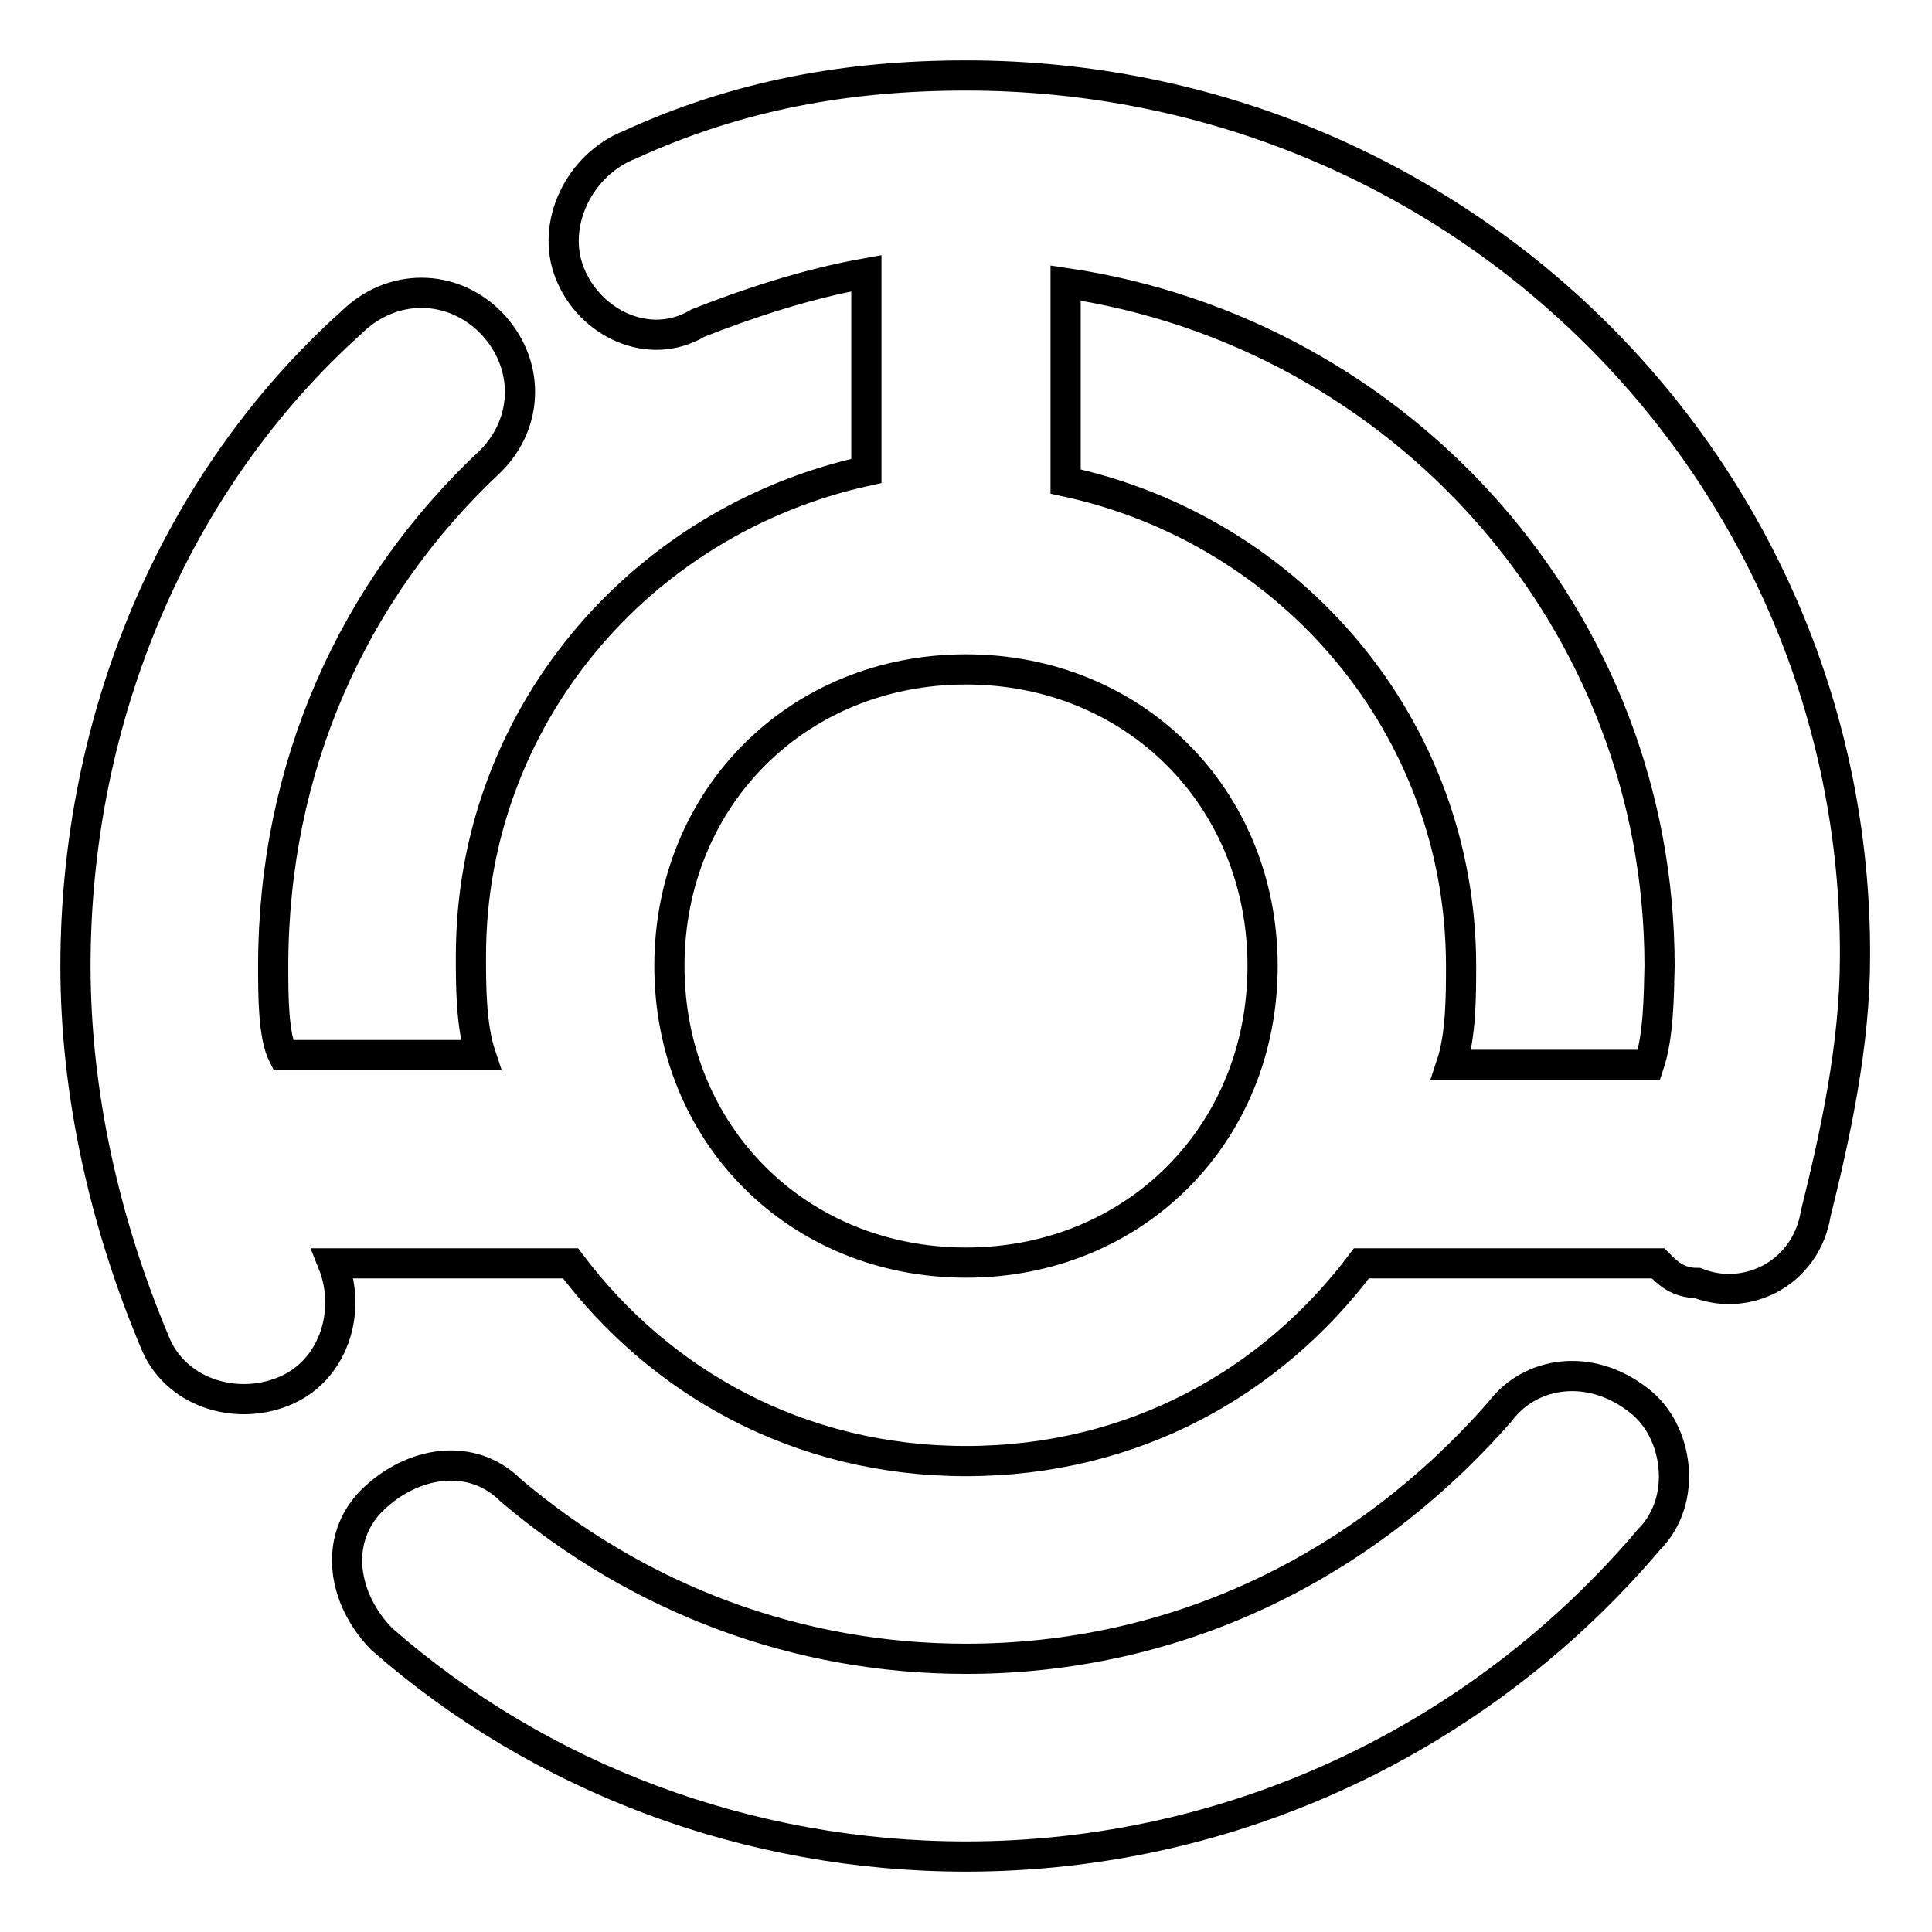
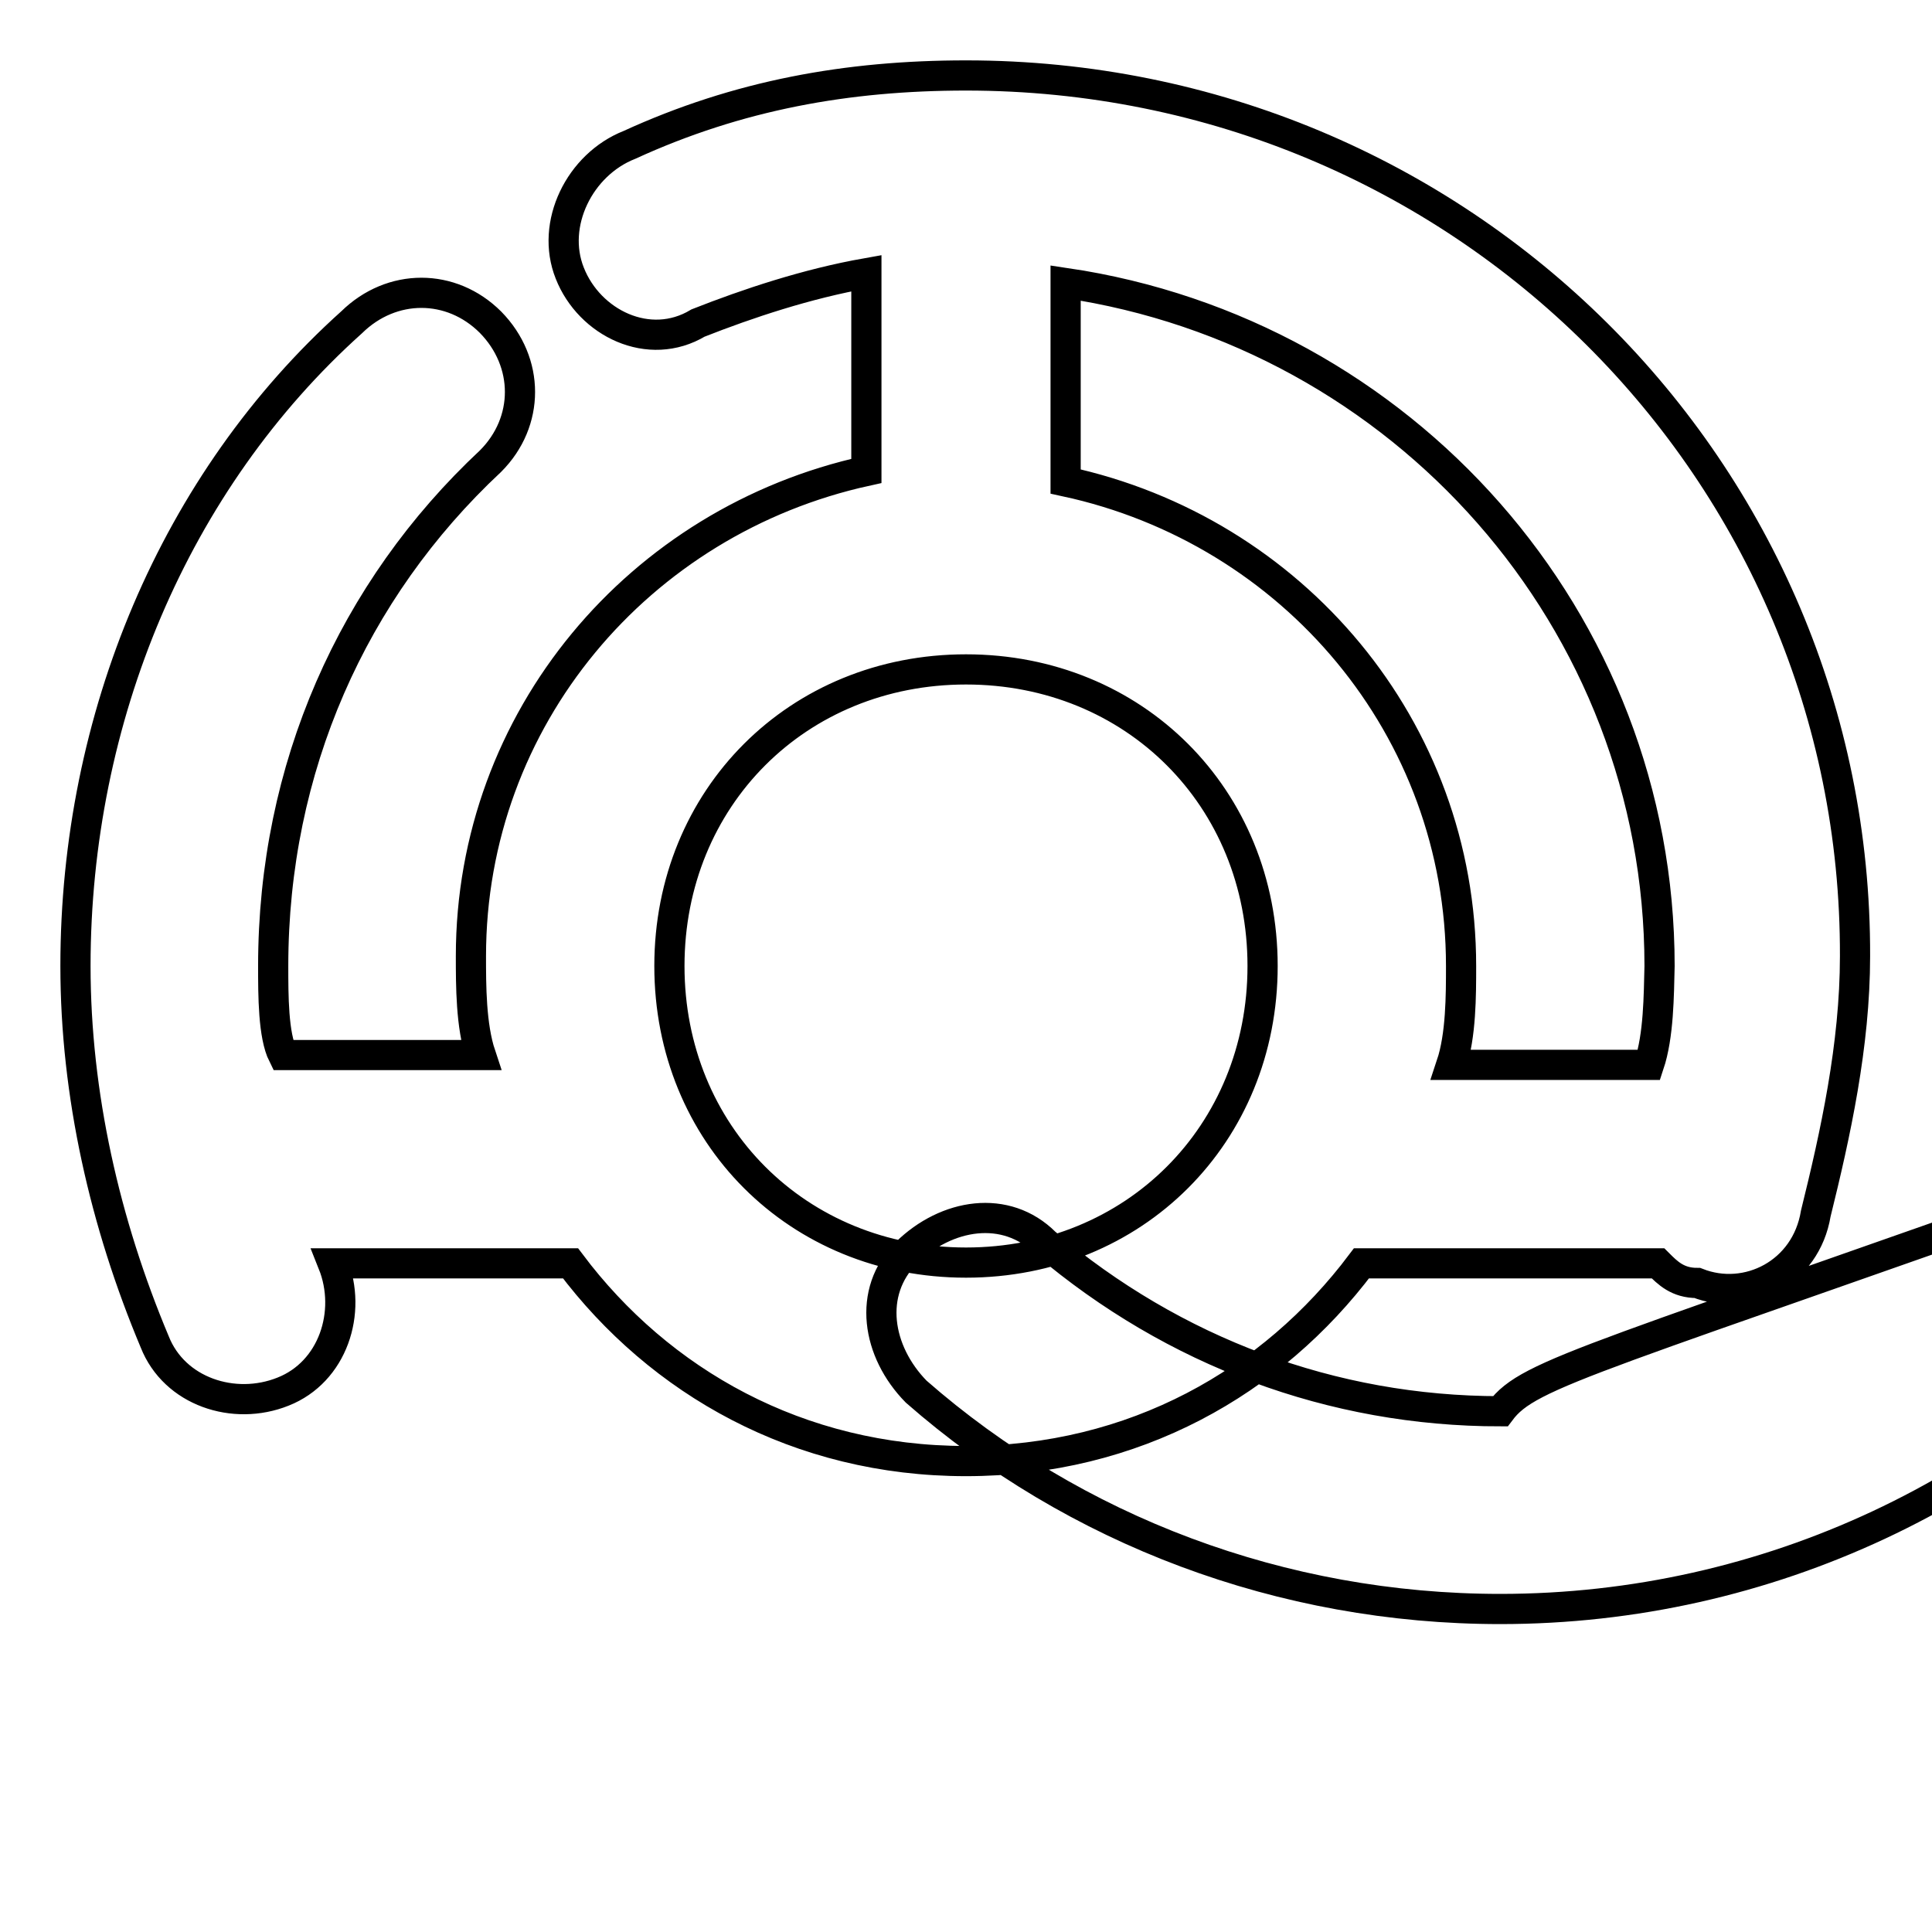
<svg xmlns="http://www.w3.org/2000/svg" version="1.1" x="0px" y="0px" viewBox="0 0 256 256" enable-background="new 0 0 256 256" xml:space="preserve">
  <g>
-     <path stroke-width="4" fill-opacity="0" stroke="#000000" d="M128,10c-15.7,0-30.2,2.6-44.6,9.2c-6.6,2.6-10.5,10.5-7.9,17c2.6,6.6,10.5,10.5,17,6.6 c6.6-2.6,14.4-5.2,22.3-6.6v26.2C84.7,69,62.4,95.2,62.4,126.7c0,3.9,0,9.2,1.3,13.1H37.5c-1.3-2.6-1.3-7.9-1.3-11.8 c0-26.2,10.5-49.8,28.8-66.9c5.2-5.2,5.2-13.1,0-18.4c-5.2-5.2-13.1-5.2-18.4,0C23.1,63.8,10,95.2,10,128c0,17,3.9,34.1,10.5,49.8 c2.6,6.6,10.5,9.2,17,6.6c6.6-2.6,9.2-10.5,6.6-17h31.5c11.8,15.7,30.2,26.2,52.4,26.2c22.3,0,40.6-10.5,52.4-26.2h39.3 c1.3,1.3,2.6,2.6,5.2,2.6c6.6,2.6,14.4-1.3,15.7-9.2c2.6-10.5,5.2-22.3,5.2-34.1C246,62.4,193.6,10,128,10z M128,167.3 c-22.3,0-39.3-17-39.3-39.3c0-22.3,17-39.3,39.3-39.3c22.3,0,39.3,17,39.3,39.3C167.3,150.3,150.3,167.3,128,167.3z M218.5,141.1 h-26.2c1.3-3.9,1.3-9.2,1.3-13.1c0-31.5-22.3-57.7-52.4-64.2V37.5c44.6,6.6,78.7,44.6,78.7,90.5 C219.8,131.9,219.8,137.2,218.5,141.1z M198.8,187c-18.4,21-43.3,32.8-70.8,32.8c-22.3,0-43.3-7.9-60.3-22.3 c-5.2-5.2-13.1-3.9-18.4,1.3c-5.2,5.2-3.9,13.1,1.3,18.4c21,18.4,48.5,28.8,77.4,28.8c35.4,0,68.2-15.7,90.5-42 c5.2-5.2,3.9-14.4-1.3-18.4C210.6,180.4,202.7,181.8,198.8,187z" />
+     <path stroke-width="4" fill-opacity="0" stroke="#000000" d="M128,10c-15.7,0-30.2,2.6-44.6,9.2c-6.6,2.6-10.5,10.5-7.9,17c2.6,6.6,10.5,10.5,17,6.6 c6.6-2.6,14.4-5.2,22.3-6.6v26.2C84.7,69,62.4,95.2,62.4,126.7c0,3.9,0,9.2,1.3,13.1H37.5c-1.3-2.6-1.3-7.9-1.3-11.8 c0-26.2,10.5-49.8,28.8-66.9c5.2-5.2,5.2-13.1,0-18.4c-5.2-5.2-13.1-5.2-18.4,0C23.1,63.8,10,95.2,10,128c0,17,3.9,34.1,10.5,49.8 c2.6,6.6,10.5,9.2,17,6.6c6.6-2.6,9.2-10.5,6.6-17h31.5c11.8,15.7,30.2,26.2,52.4,26.2c22.3,0,40.6-10.5,52.4-26.2h39.3 c1.3,1.3,2.6,2.6,5.2,2.6c6.6,2.6,14.4-1.3,15.7-9.2c2.6-10.5,5.2-22.3,5.2-34.1C246,62.4,193.6,10,128,10z M128,167.3 c-22.3,0-39.3-17-39.3-39.3c0-22.3,17-39.3,39.3-39.3c22.3,0,39.3,17,39.3,39.3C167.3,150.3,150.3,167.3,128,167.3z M218.5,141.1 h-26.2c1.3-3.9,1.3-9.2,1.3-13.1c0-31.5-22.3-57.7-52.4-64.2V37.5c44.6,6.6,78.7,44.6,78.7,90.5 C219.8,131.9,219.8,137.2,218.5,141.1z M198.8,187c-22.3,0-43.3-7.9-60.3-22.3 c-5.2-5.2-13.1-3.9-18.4,1.3c-5.2,5.2-3.9,13.1,1.3,18.4c21,18.4,48.5,28.8,77.4,28.8c35.4,0,68.2-15.7,90.5-42 c5.2-5.2,3.9-14.4-1.3-18.4C210.6,180.4,202.7,181.8,198.8,187z" />
  </g>
</svg>